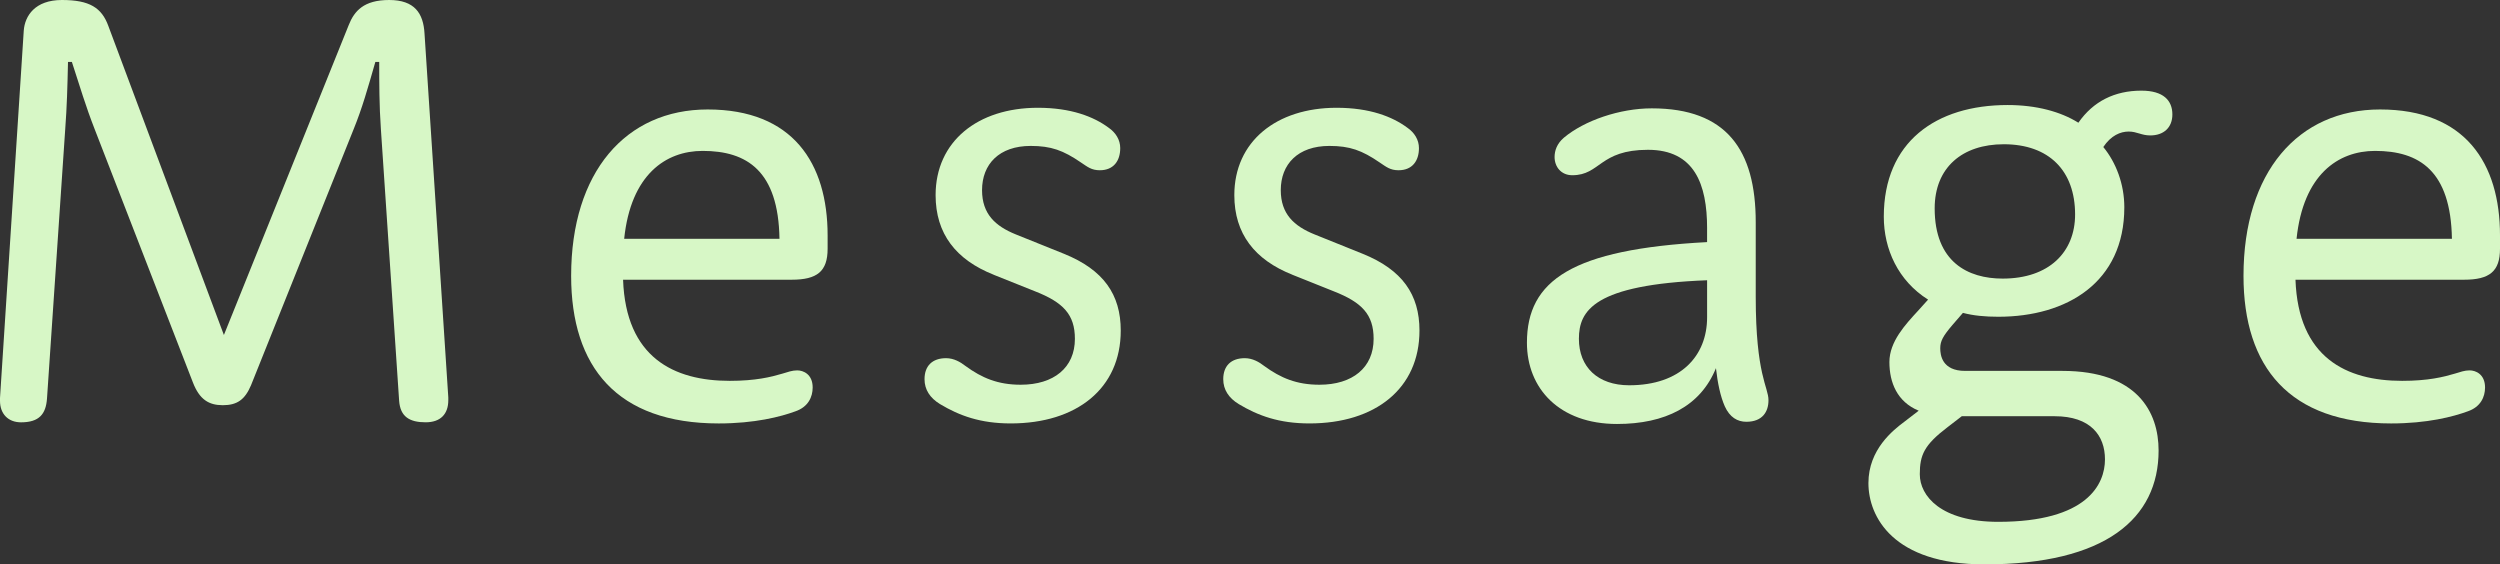
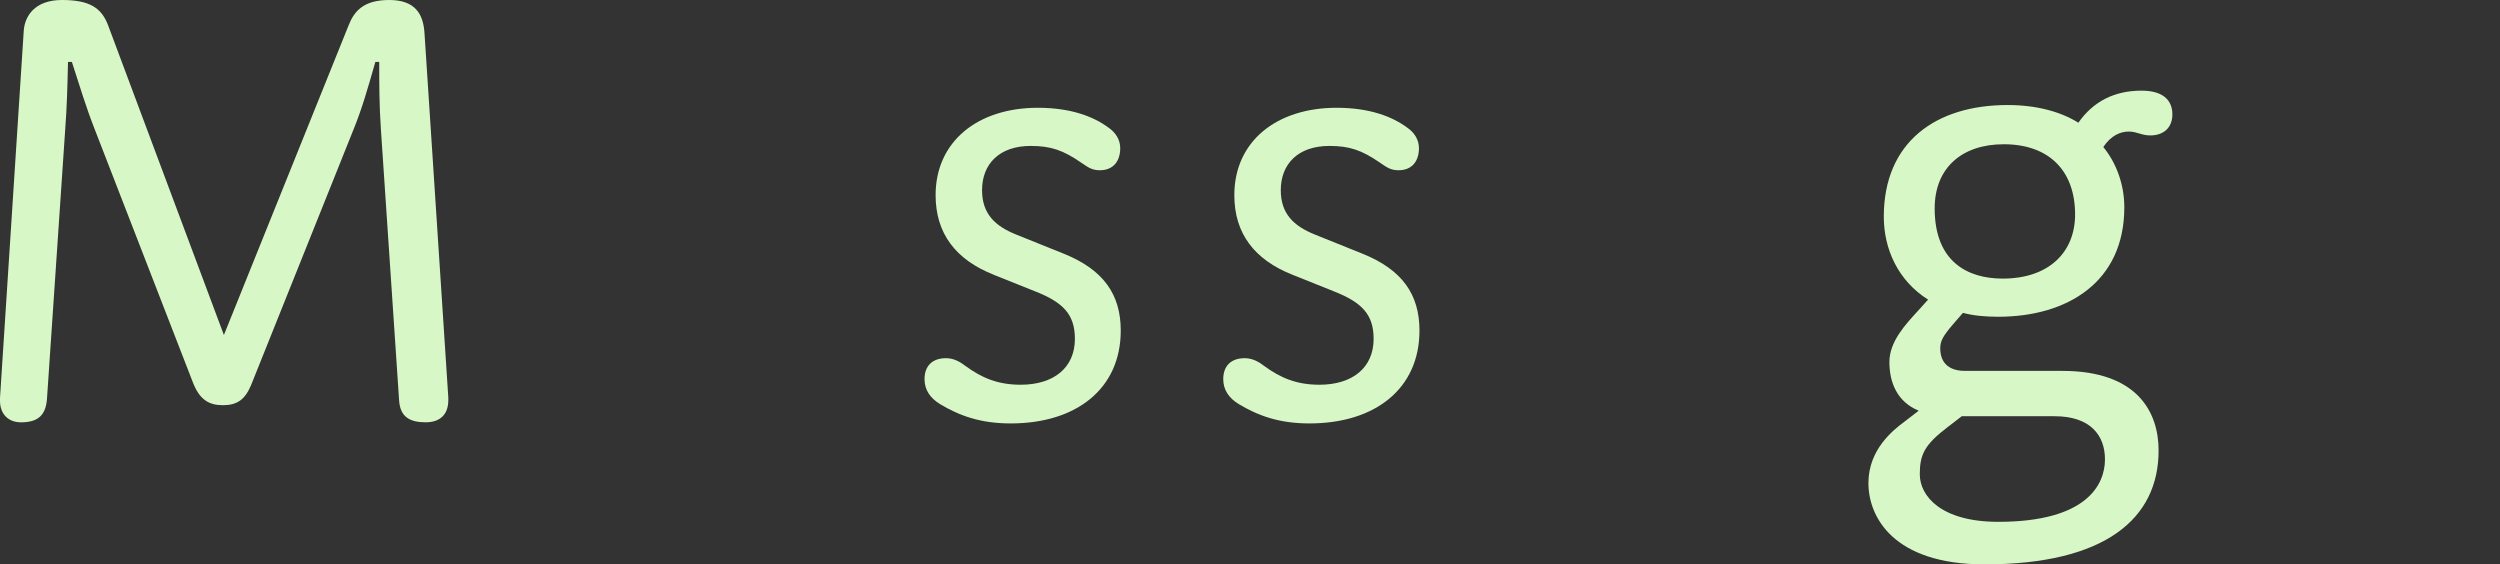
<svg xmlns="http://www.w3.org/2000/svg" id="_レイヤー_1" width="100" height="22.575" version="1.1" viewBox="0 0 100 22.575">
  <rect x="0" y="0" width="100" height="22.575" fill="#333333" stroke="none" />
  <defs>
    <style>
      .st0 {
        fill: #d7f7c6;
      }
    </style>
  </defs>
  <path class="st0" d="M.951,1.216c.045-.575.443-1.216,1.526-1.216,1.105,0,1.592.309,1.857,1.039l4.622,12.361L13.952.995c.221-.553.597-.995,1.614-.995s1.371.53,1.415,1.348l.951,14.549v.111c0,.553-.309.884-.906.884-.641,0-1.016-.221-1.061-.862l-.729-10.856c-.067-.951-.067-1.857-.067-2.697h-.155c-.31,1.083-.53,1.857-.862,2.675l-4.112,10.26c-.244.574-.553.796-1.128.796-.553,0-.929-.221-1.194-.906L3.781,5.152c-.354-.906-.574-1.658-.906-2.675h-.155c-.022,1.017-.044,1.79-.11,2.675l-.73,10.79c-.044.619-.31.951-1.039.951C.332,16.893,0,16.562,0,16.031v-.11L.951,1.216Z" />
-   <path class="st0" d="M24.923,11.188c.111,3.118,2.034,4.046,4.267,4.046,1.039,0,1.658-.155,2.101-.287.221-.067.398-.132.598-.132.243,0,.618.154.618.685,0,.375-.176.774-.684.951-.598.221-1.637.487-3.073.487-4.069,0-5.904-2.256-5.904-5.904,0-4.156,2.189-6.655,5.461-6.655,3.405,0,4.798,2.145,4.798,5.041v.531c0,.906-.419,1.238-1.437,1.238h-6.745ZM31.179,9.552c-.043-2.72-1.303-3.516-3.073-3.516-1.48,0-2.873.951-3.139,3.516h6.212Z" />
  <path class="st0" d="M39.747,10.989c-1.505-.597-2.323-1.636-2.323-3.184,0-2.144,1.68-3.494,4.09-3.494,1.327,0,2.232.354,2.83.797.288.199.465.486.465.817,0,.509-.265.885-.817.885-.333,0-.488-.133-.753-.31-.708-.486-1.194-.663-2.013-.663-1.26,0-1.944.73-1.944,1.769,0,.951.529,1.438,1.348,1.769l1.923.774c1.592.641,2.277,1.636,2.277,3.073,0,2.322-1.768,3.715-4.4,3.715-1.215,0-2.056-.31-2.83-.774-.398-.243-.619-.575-.619-.996,0-.53.31-.84.862-.84.31,0,.576.155.774.31.664.486,1.305.752,2.211.752,1.327,0,2.168-.685,2.168-1.835,0-.972-.465-1.459-1.592-1.901l-1.658-.663h.001Z" />
-   <path class="st0" d="M51.696,10.989c-1.505-.597-2.323-1.636-2.323-3.184,0-2.144,1.68-3.494,4.09-3.494,1.327,0,2.232.354,2.83.797.288.199.465.486.465.817,0,.509-.265.885-.817.885-.333,0-.488-.133-.753-.31-.708-.486-1.194-.663-2.013-.663-1.26,0-1.944.73-1.944,1.769,0,.951.529,1.438,1.348,1.769l1.923.774c1.593.641,2.277,1.636,2.277,3.073,0,2.322-1.768,3.715-4.4,3.715-1.215,0-2.056-.31-2.83-.774-.398-.243-.619-.575-.619-.996,0-.53.31-.84.862-.84.31,0,.576.155.774.31.664.486,1.305.752,2.211.752,1.327,0,2.168-.685,2.168-1.835,0-.972-.465-1.459-1.592-1.901l-1.658-.663h.001Z" />
-   <path class="st0" d="M68.284,9.132c0-1.769-.508-3.14-2.366-3.14-1.945,0-1.9,1.017-3.027,1.017-.443,0-.708-.332-.708-.73,0-.243.088-.53.374-.773.819-.686,2.234-1.172,3.515-1.172,2.985,0,4.157,1.658,4.157,4.555v2.985c0,3.14.51,3.603.51,4.135,0,.465-.245.862-.886.862-.353,0-.663-.177-.862-.619-.176-.398-.286-.929-.353-1.526-.619,1.526-2.034,2.233-3.958,2.233-2.299,0-3.603-1.415-3.603-3.251,0-2.498,1.813-3.737,7.206-4.024v-.553h0ZM68.284,11.21c-4.531.176-5.128,1.216-5.128,2.343s.753,1.858,2.012,1.858c2.056,0,3.116-1.172,3.116-2.719,0,0,0-1.482,0-1.482Z" />
+   <path class="st0" d="M51.696,10.989c-1.505-.597-2.323-1.636-2.323-3.184,0-2.144,1.68-3.494,4.09-3.494,1.327,0,2.232.354,2.83.797.288.199.465.486.465.817,0,.509-.265.885-.817.885-.333,0-.488-.133-.753-.31-.708-.486-1.194-.663-2.013-.663-1.26,0-1.944.73-1.944,1.769,0,.951.529,1.438,1.348,1.769l1.923.774c1.593.641,2.277,1.636,2.277,3.073,0,2.322-1.768,3.715-4.4,3.715-1.215,0-2.056-.31-2.83-.774-.398-.243-.619-.575-.619-.996,0-.53.31-.84.862-.84.31,0,.576.155.774.31.664.486,1.305.752,2.211.752,1.327,0,2.168-.685,2.168-1.835,0-.972-.465-1.459-1.592-1.901h.001Z" />
  <path class="st0" d="M77.122,11.984c-1.194-.753-1.77-2.013-1.77-3.317,0-2.985,2.079-4.466,4.953-4.466,1.15,0,2.123.265,2.83.708.598-.862,1.46-1.283,2.521-1.283.886,0,1.239.398,1.239.951,0,.531-.353.84-.884.84-.355,0-.531-.155-.862-.155s-.708.155-1.017.619c.51.619.841,1.482.841,2.411,0,3.007-2.299,4.378-5.041,4.378-.531,0-.996-.044-1.415-.155l-.421.486c-.376.443-.486.642-.486.929,0,.266.067.906.996.906h3.891c2.985,0,3.847,1.637,3.847,3.184,0,2.719-2.123,4.555-6.964,4.555-3.649,0-4.643-1.901-4.643-3.251s.994-2.123,1.437-2.454l.574-.442c-.862-.354-1.172-1.128-1.172-1.946s.641-1.503,1.15-2.056l.398-.442h-.002ZM78.471,16.649l-.574.442c-.929.708-1.105,1.106-1.105,1.88,0,.862.839,1.902,3.14,1.902,3.559,0,4.267-1.504,4.267-2.499,0-.951-.574-1.725-2.013-1.725h-3.715ZM80.151,5.77c-1.658,0-2.764.929-2.764,2.566,0,2.144,1.327,2.808,2.72,2.808,1.856,0,2.897-1.061,2.897-2.565,0-1.747-1.041-2.809-2.854-2.809h0Z" />
-   <path class="st0" d="M91.819,11.188c.11,3.118,2.034,4.046,4.267,4.046,1.039,0,1.658-.155,2.101-.287.221-.067.398-.132.596-.132.245,0,.619.154.619.685,0,.375-.176.774-.684.951-.598.221-1.637.487-3.073.487-4.069,0-5.905-2.256-5.905-5.904,0-4.156,2.189-6.655,5.462-6.655,3.405,0,4.798,2.145,4.798,5.041v.531c0,.906-.419,1.238-1.437,1.238h-6.744ZM98.077,9.552c-.045-2.72-1.305-3.516-3.075-3.516-1.48,0-2.873.951-3.14,3.516,0,0,6.215,0,6.215,0Z" />
</svg>